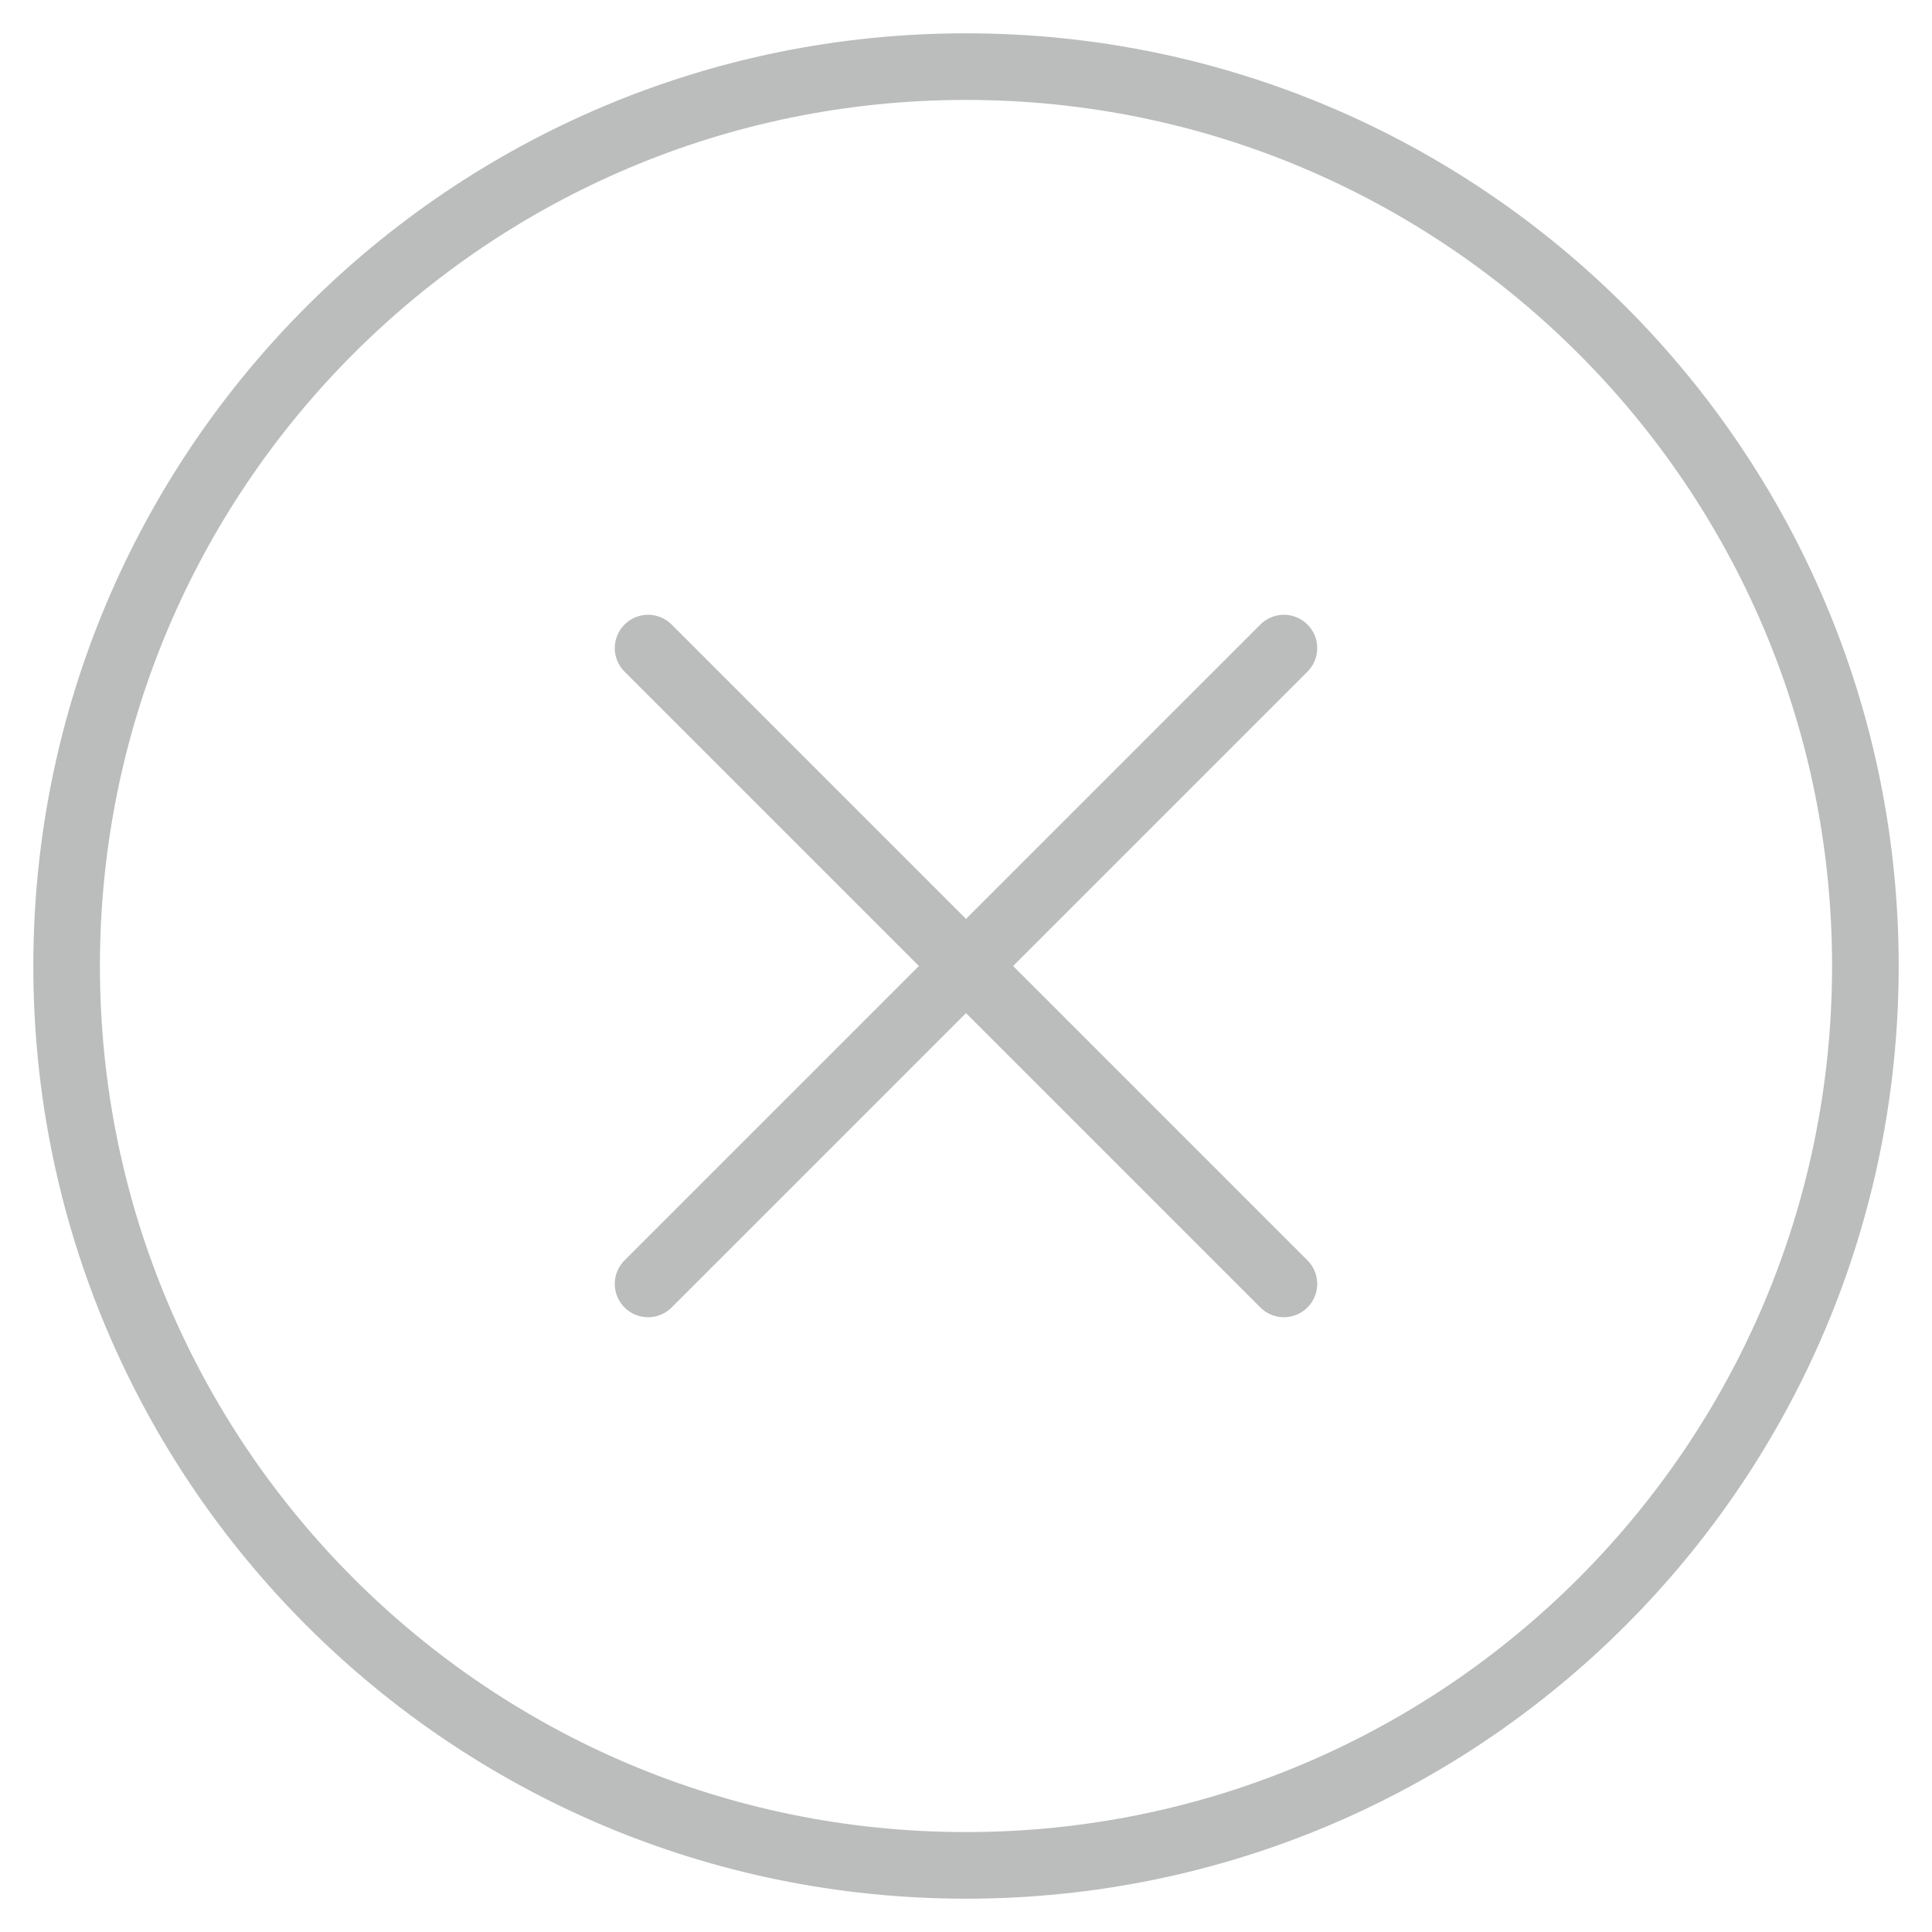
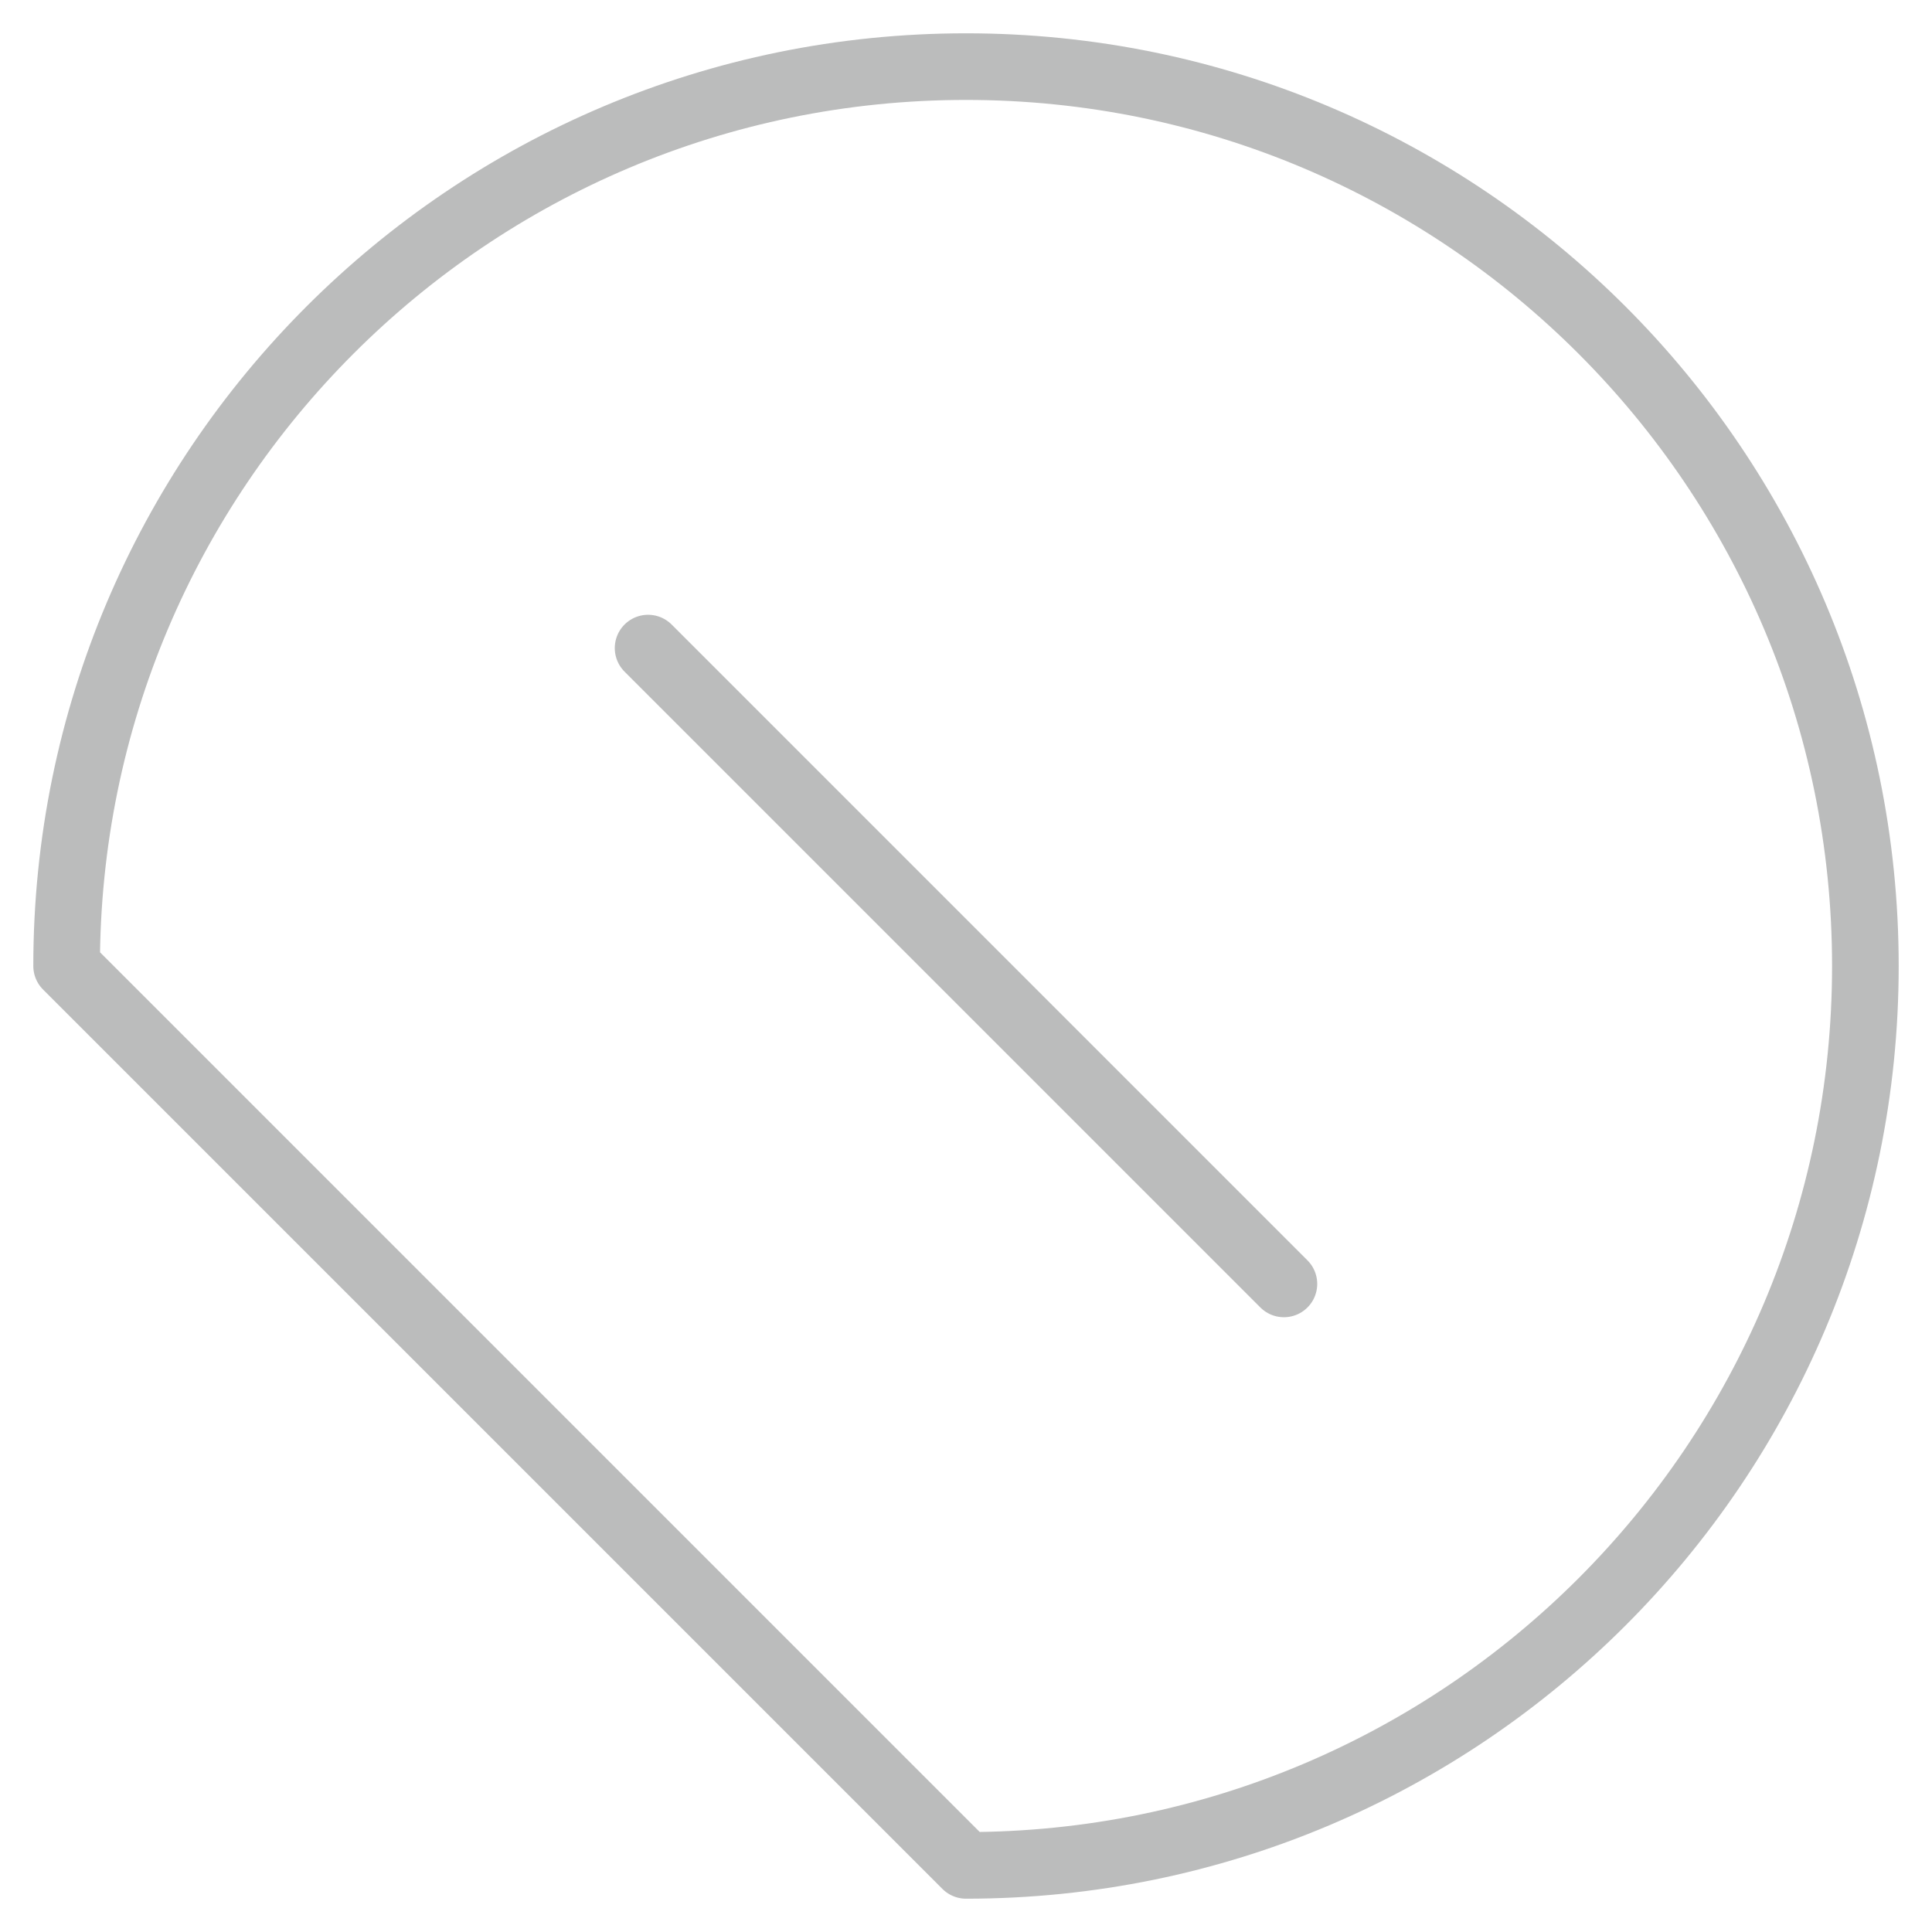
<svg xmlns="http://www.w3.org/2000/svg" width="29" height="29" viewBox="0 0 29 29" fill="none">
-   <path fill-rule="evenodd" clip-rule="evenodd" d="M14.5 28C21.956 28 28 21.956 28 14.5C28 7.044 21.956 1 14.5 1C7.044 1 1 7.044 1 14.5C1 21.956 7.044 28 14.5 28Z" stroke="#BBBCBC" stroke-linecap="round" stroke-linejoin="round" />
-   <path d="M19.272 9.728L9.728 19.272" stroke="#BBBCBC" stroke-linecap="round" stroke-linejoin="round" />
+   <path fill-rule="evenodd" clip-rule="evenodd" d="M14.5 28C21.956 28 28 21.956 28 14.5C28 7.044 21.956 1 14.5 1C7.044 1 1 7.044 1 14.5Z" stroke="#BBBCBC" stroke-linecap="round" stroke-linejoin="round" />
  <path d="M19.272 19.272L9.728 9.728" stroke="#BBBCBC" stroke-linecap="round" stroke-linejoin="round" />
</svg>